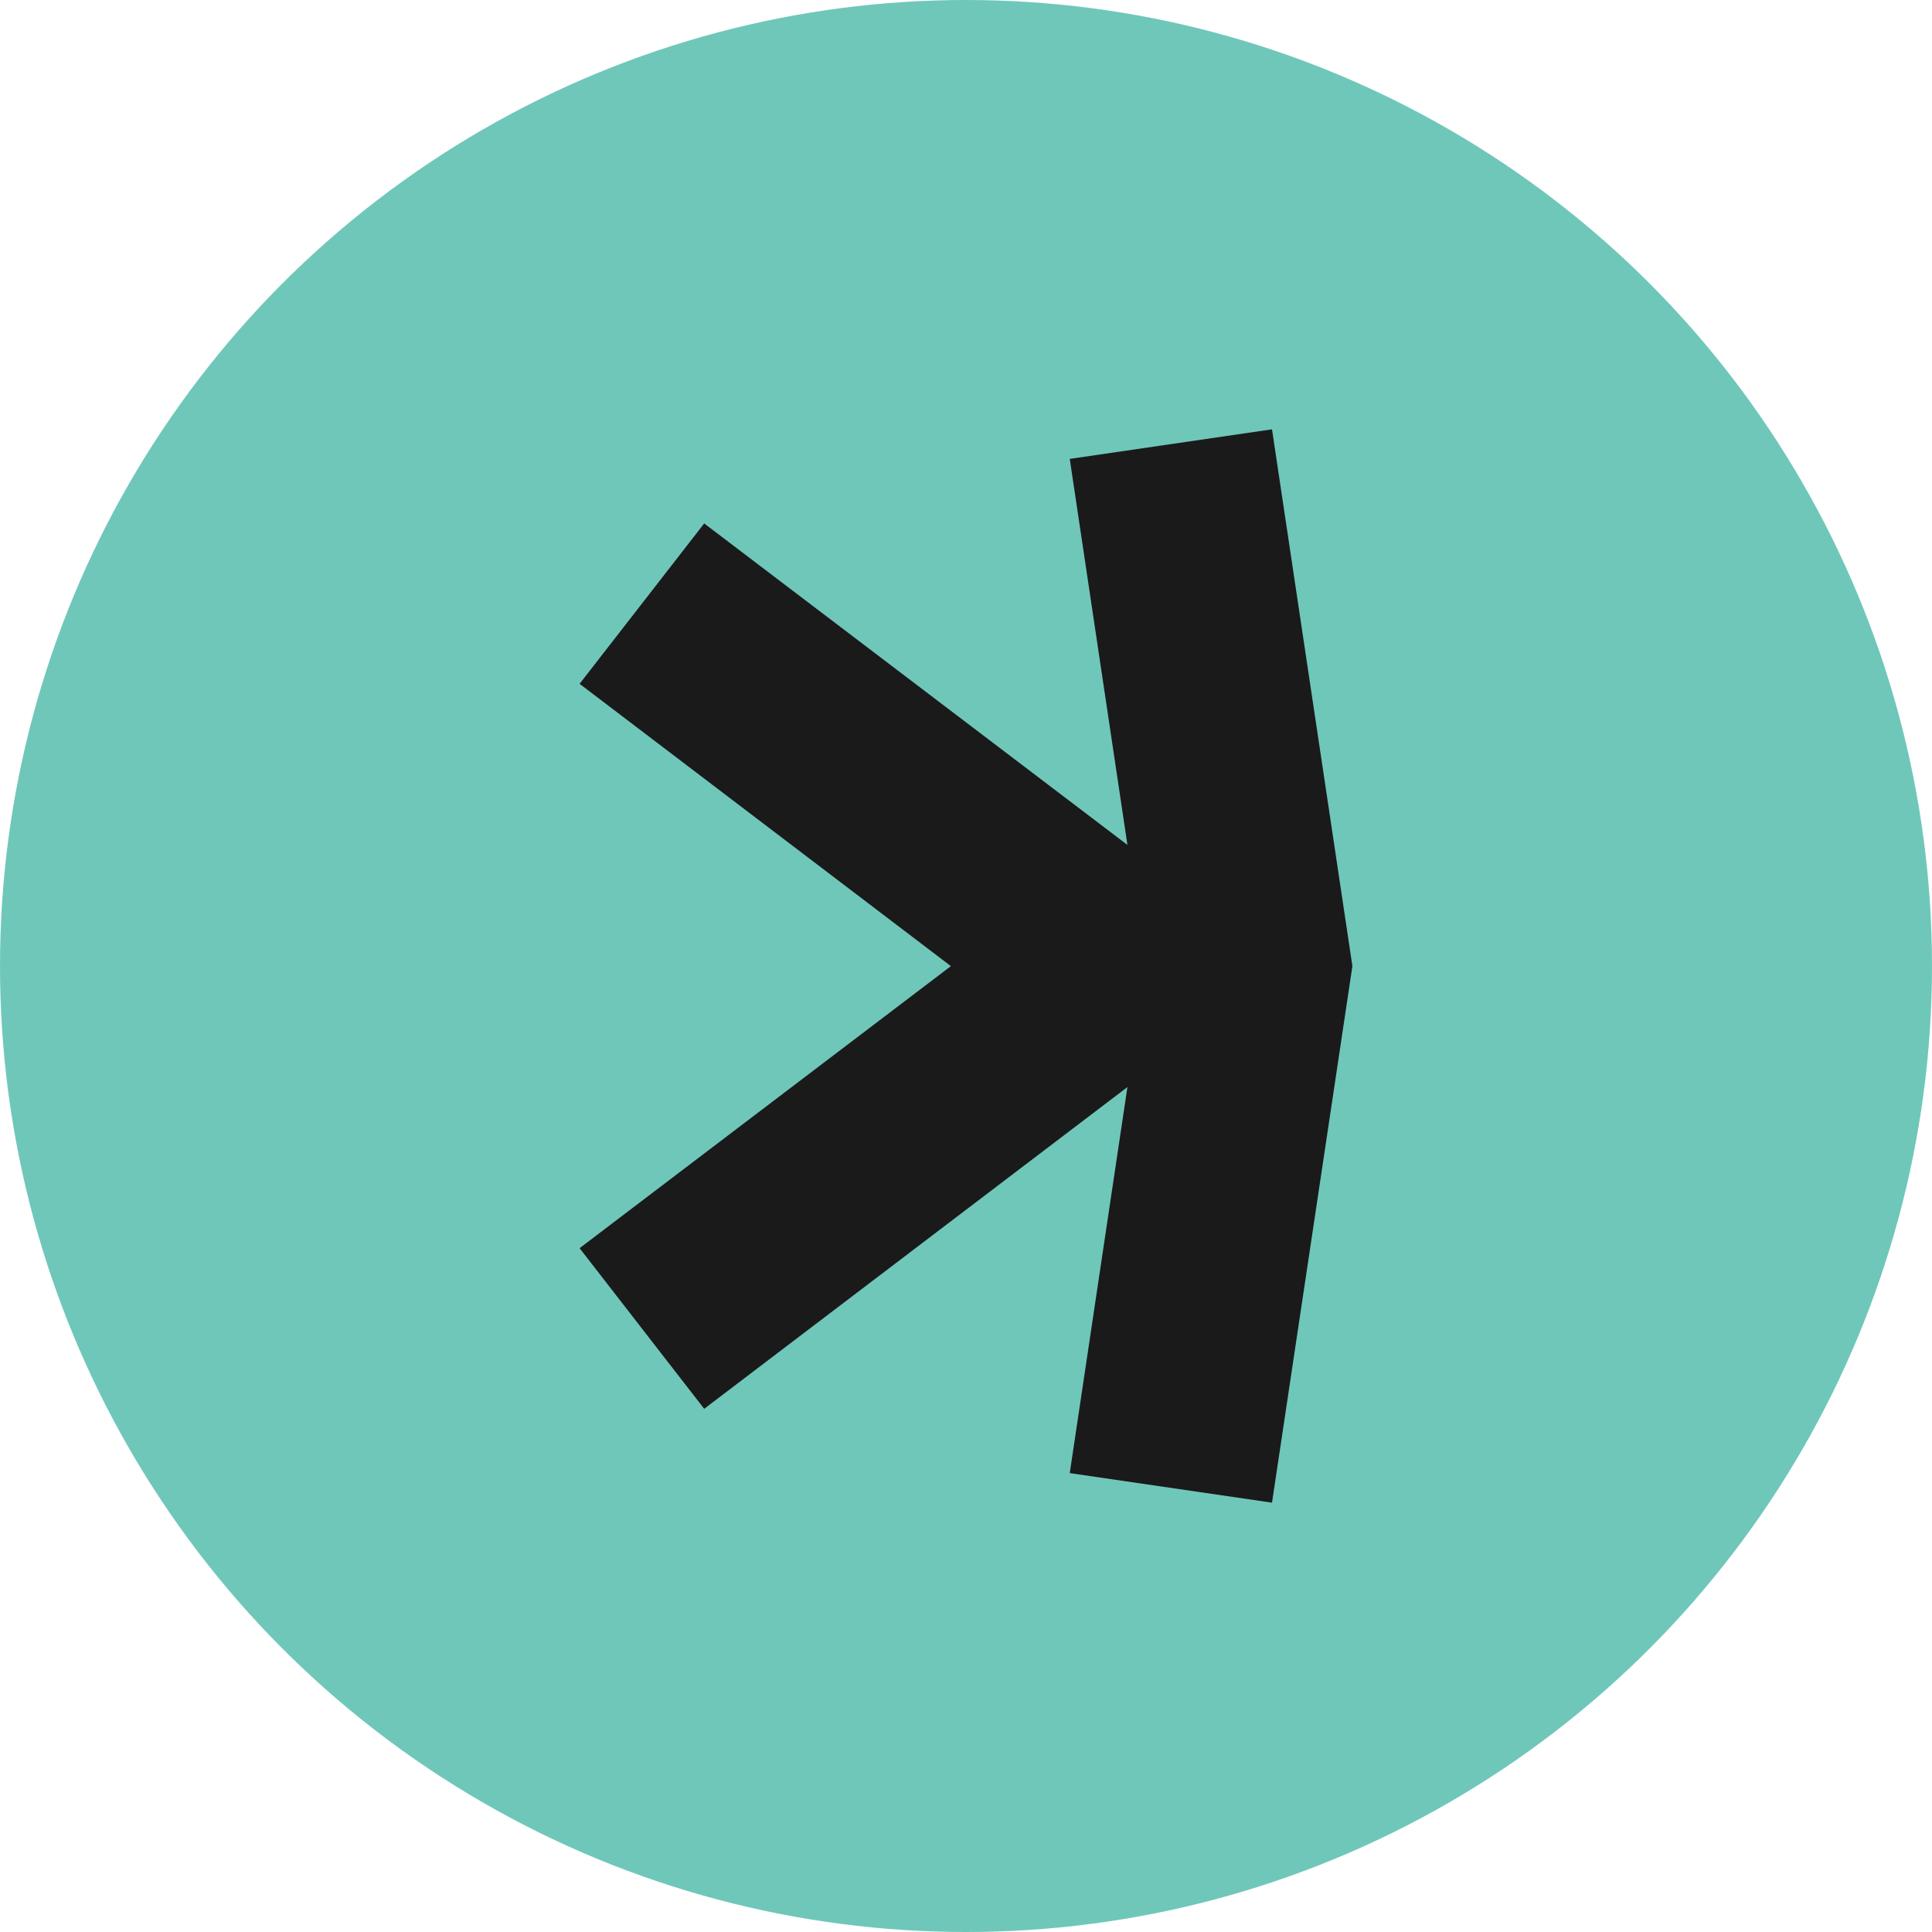
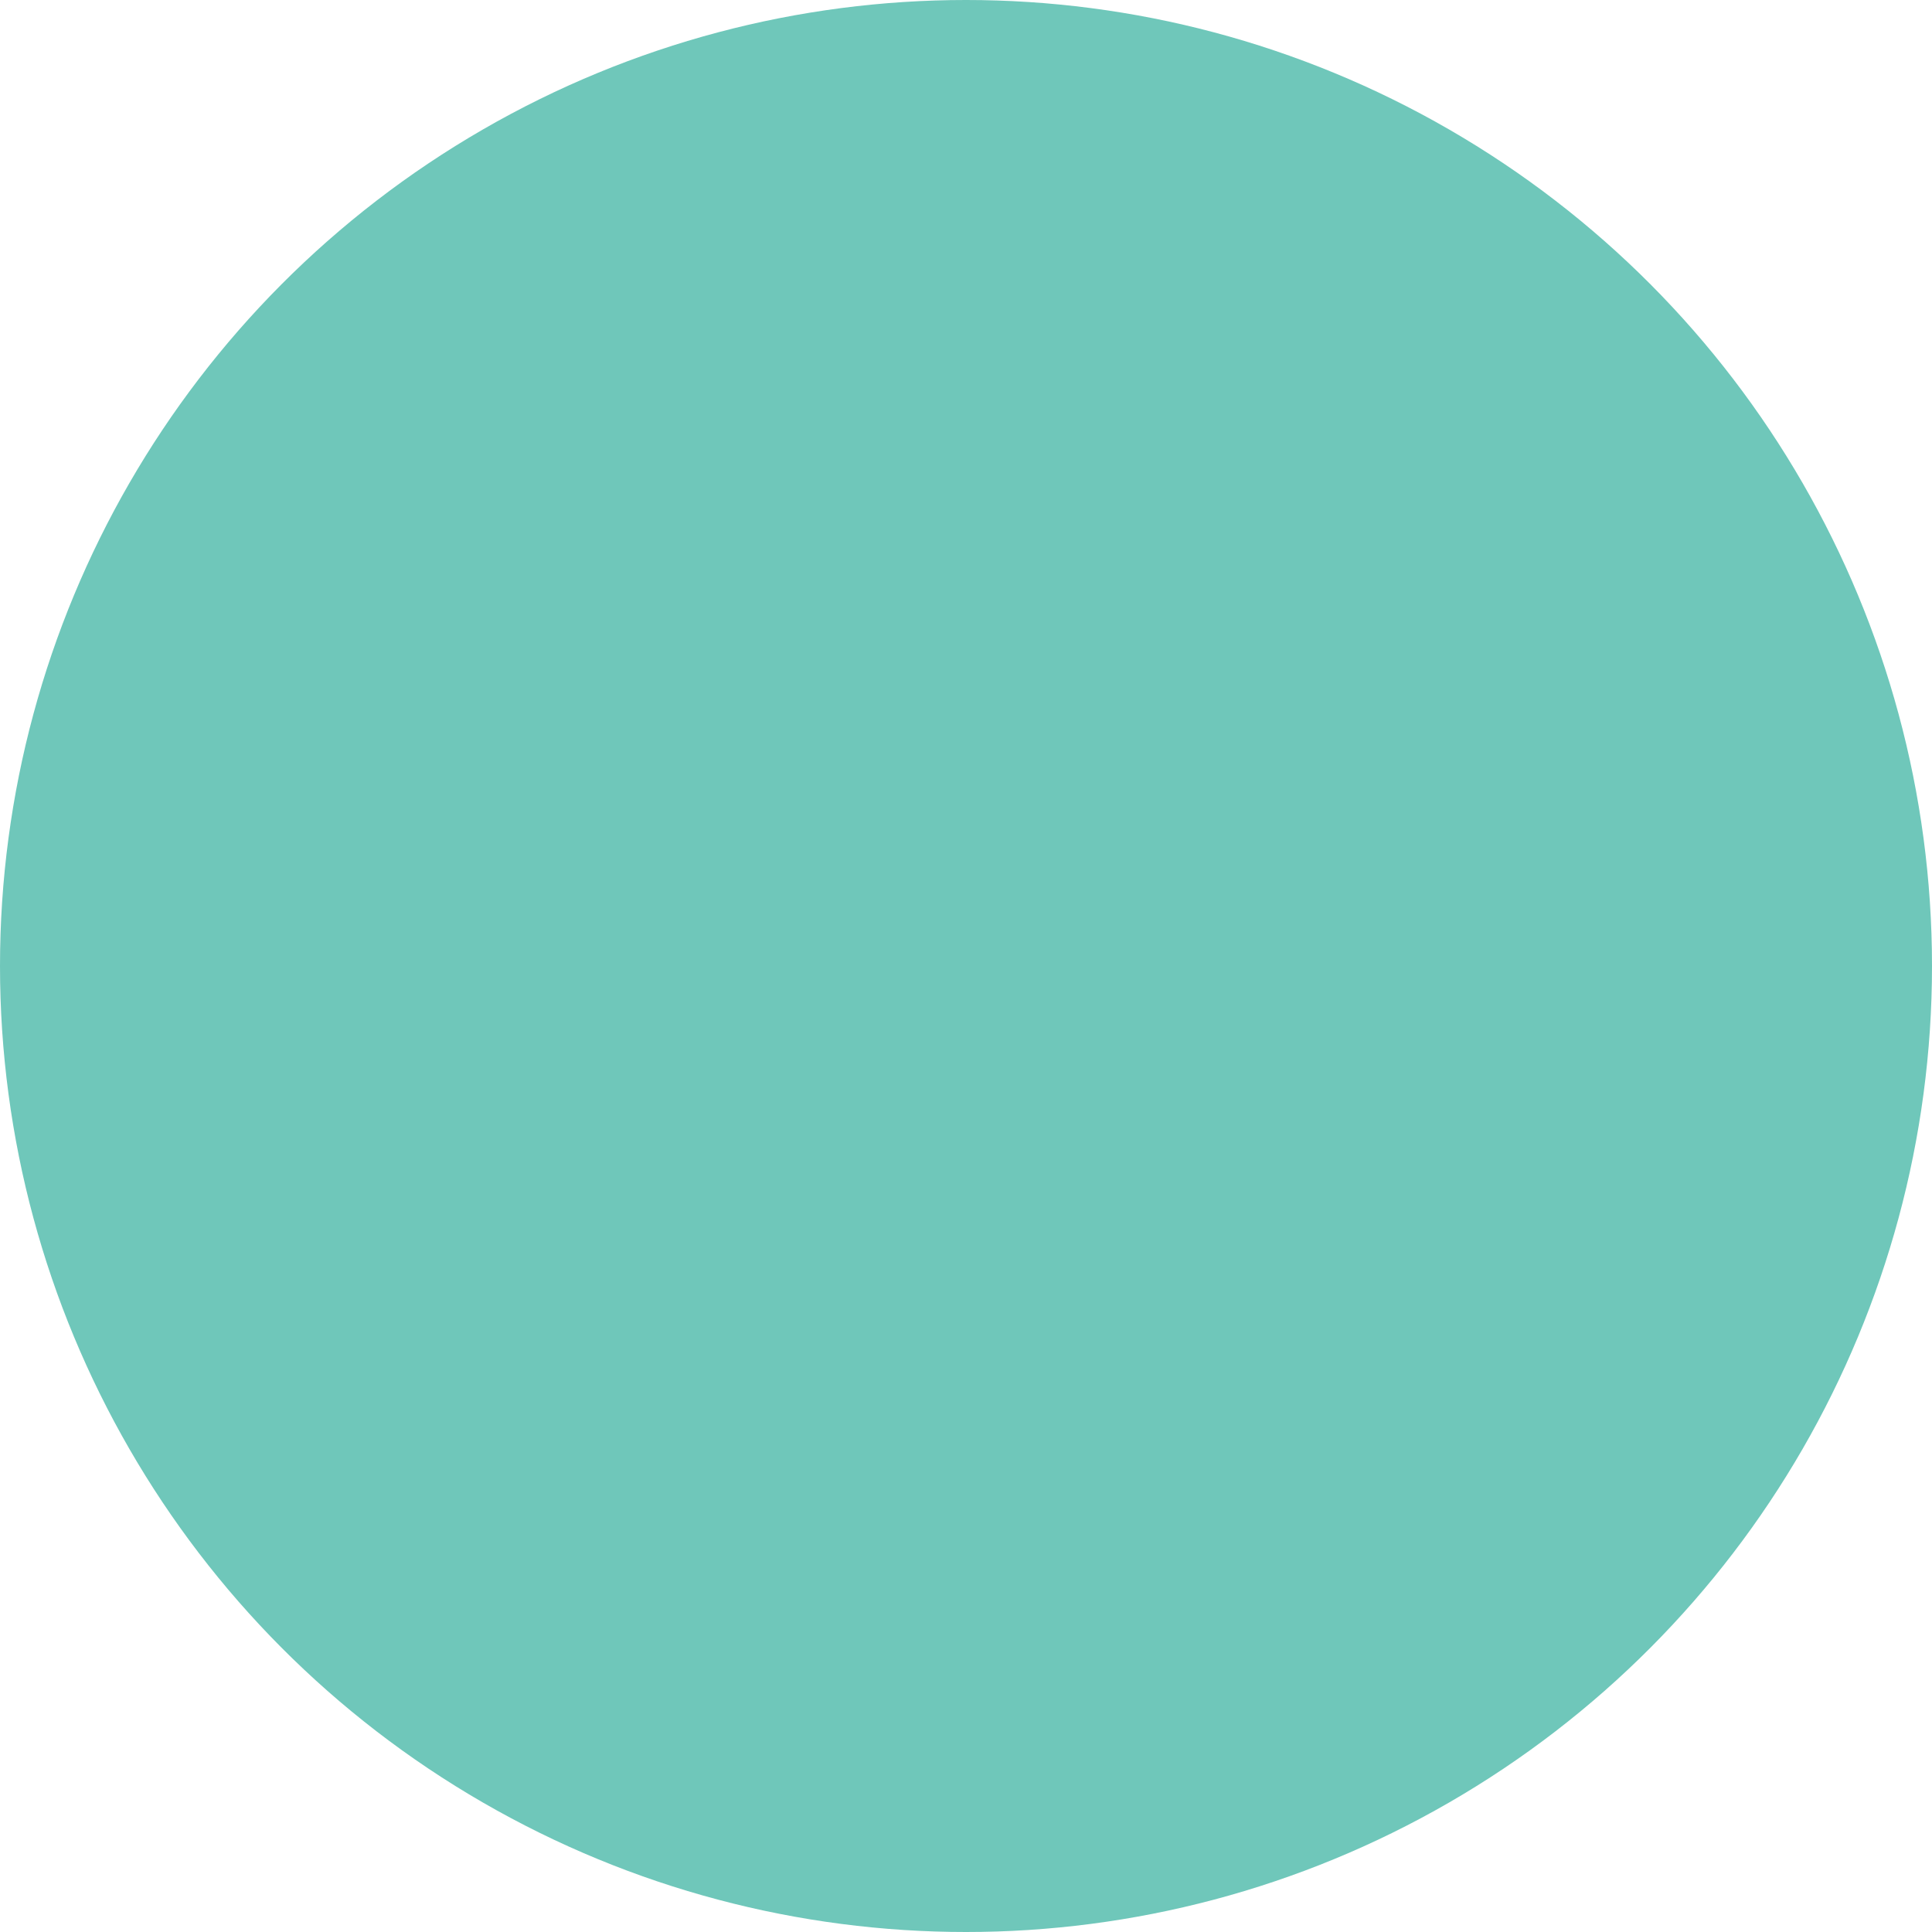
<svg xmlns="http://www.w3.org/2000/svg" width="90" height="90" viewBox="0 0 90 90" fill="none">
  <circle cx="45" cy="45" r="45" fill="#6FC7BA" />
-   <path d="M49.833 68.623L59.255 70L63 45.006L59.255 20L49.833 21.377L52.52 39.36L32.804 24.384L27 31.855L44.296 45.006L27 58.145L32.804 65.628L52.52 50.64L49.833 68.623Z" fill="#1A1A1A" />
</svg>